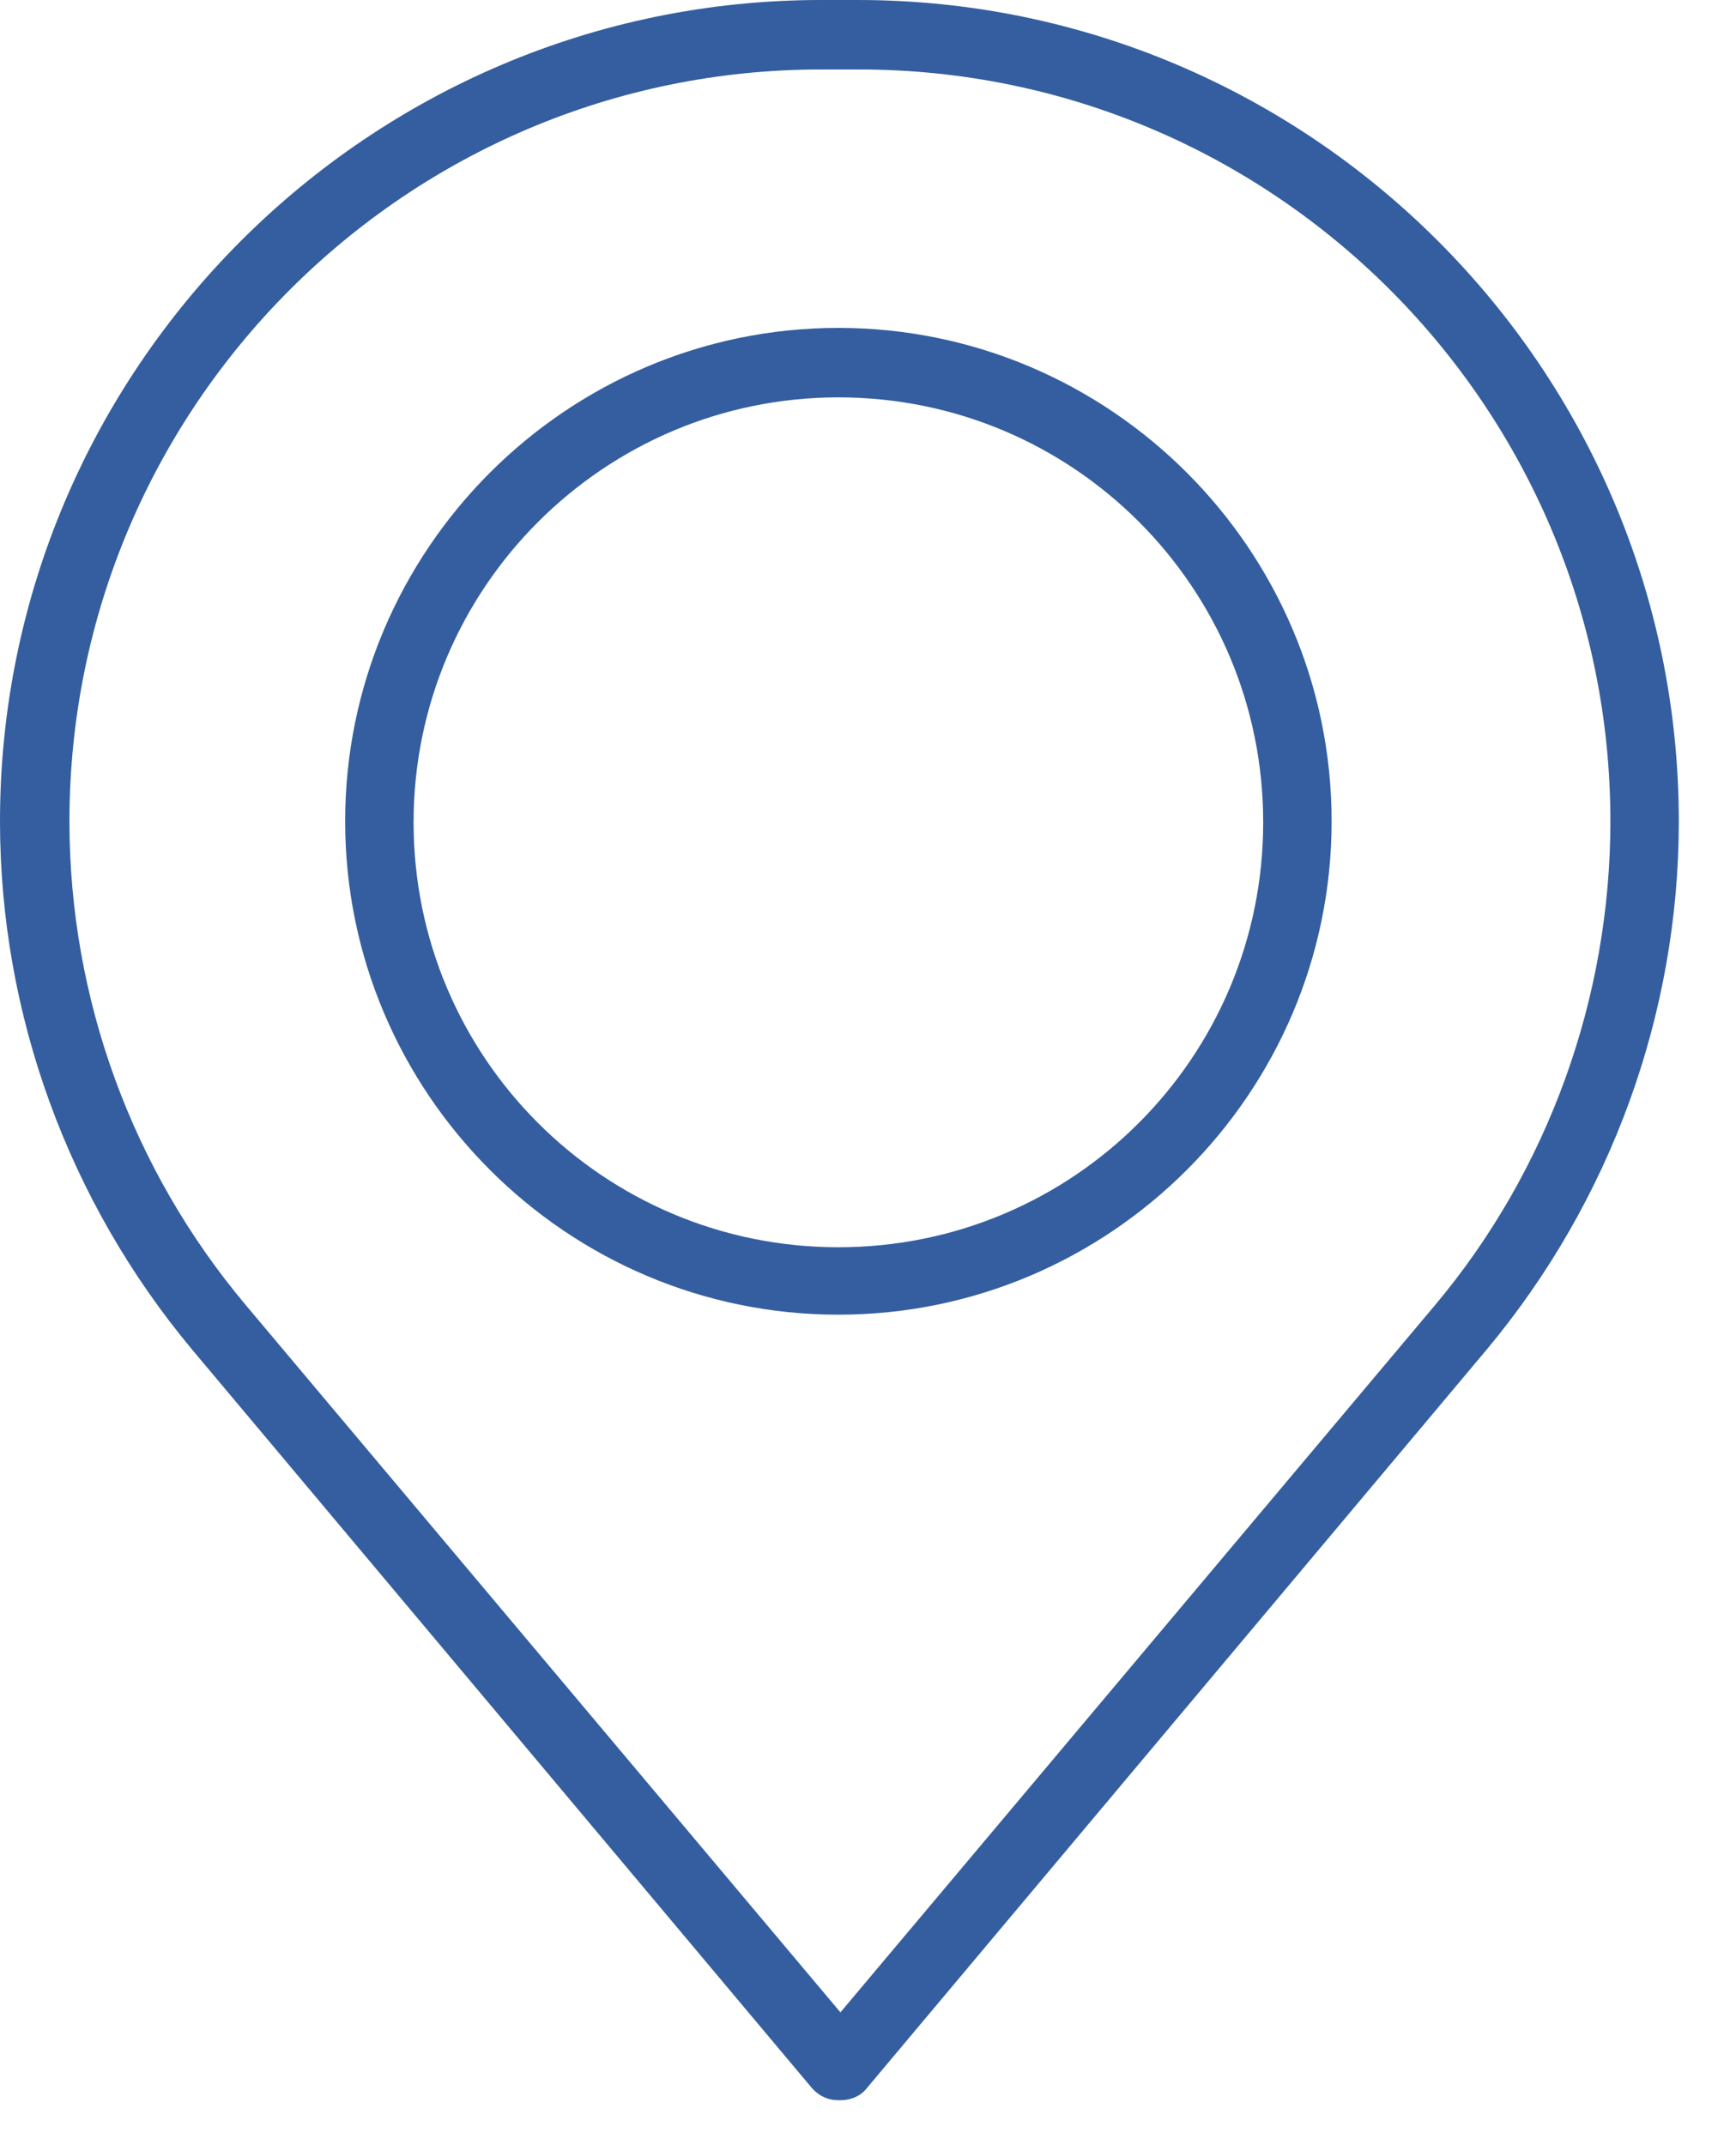
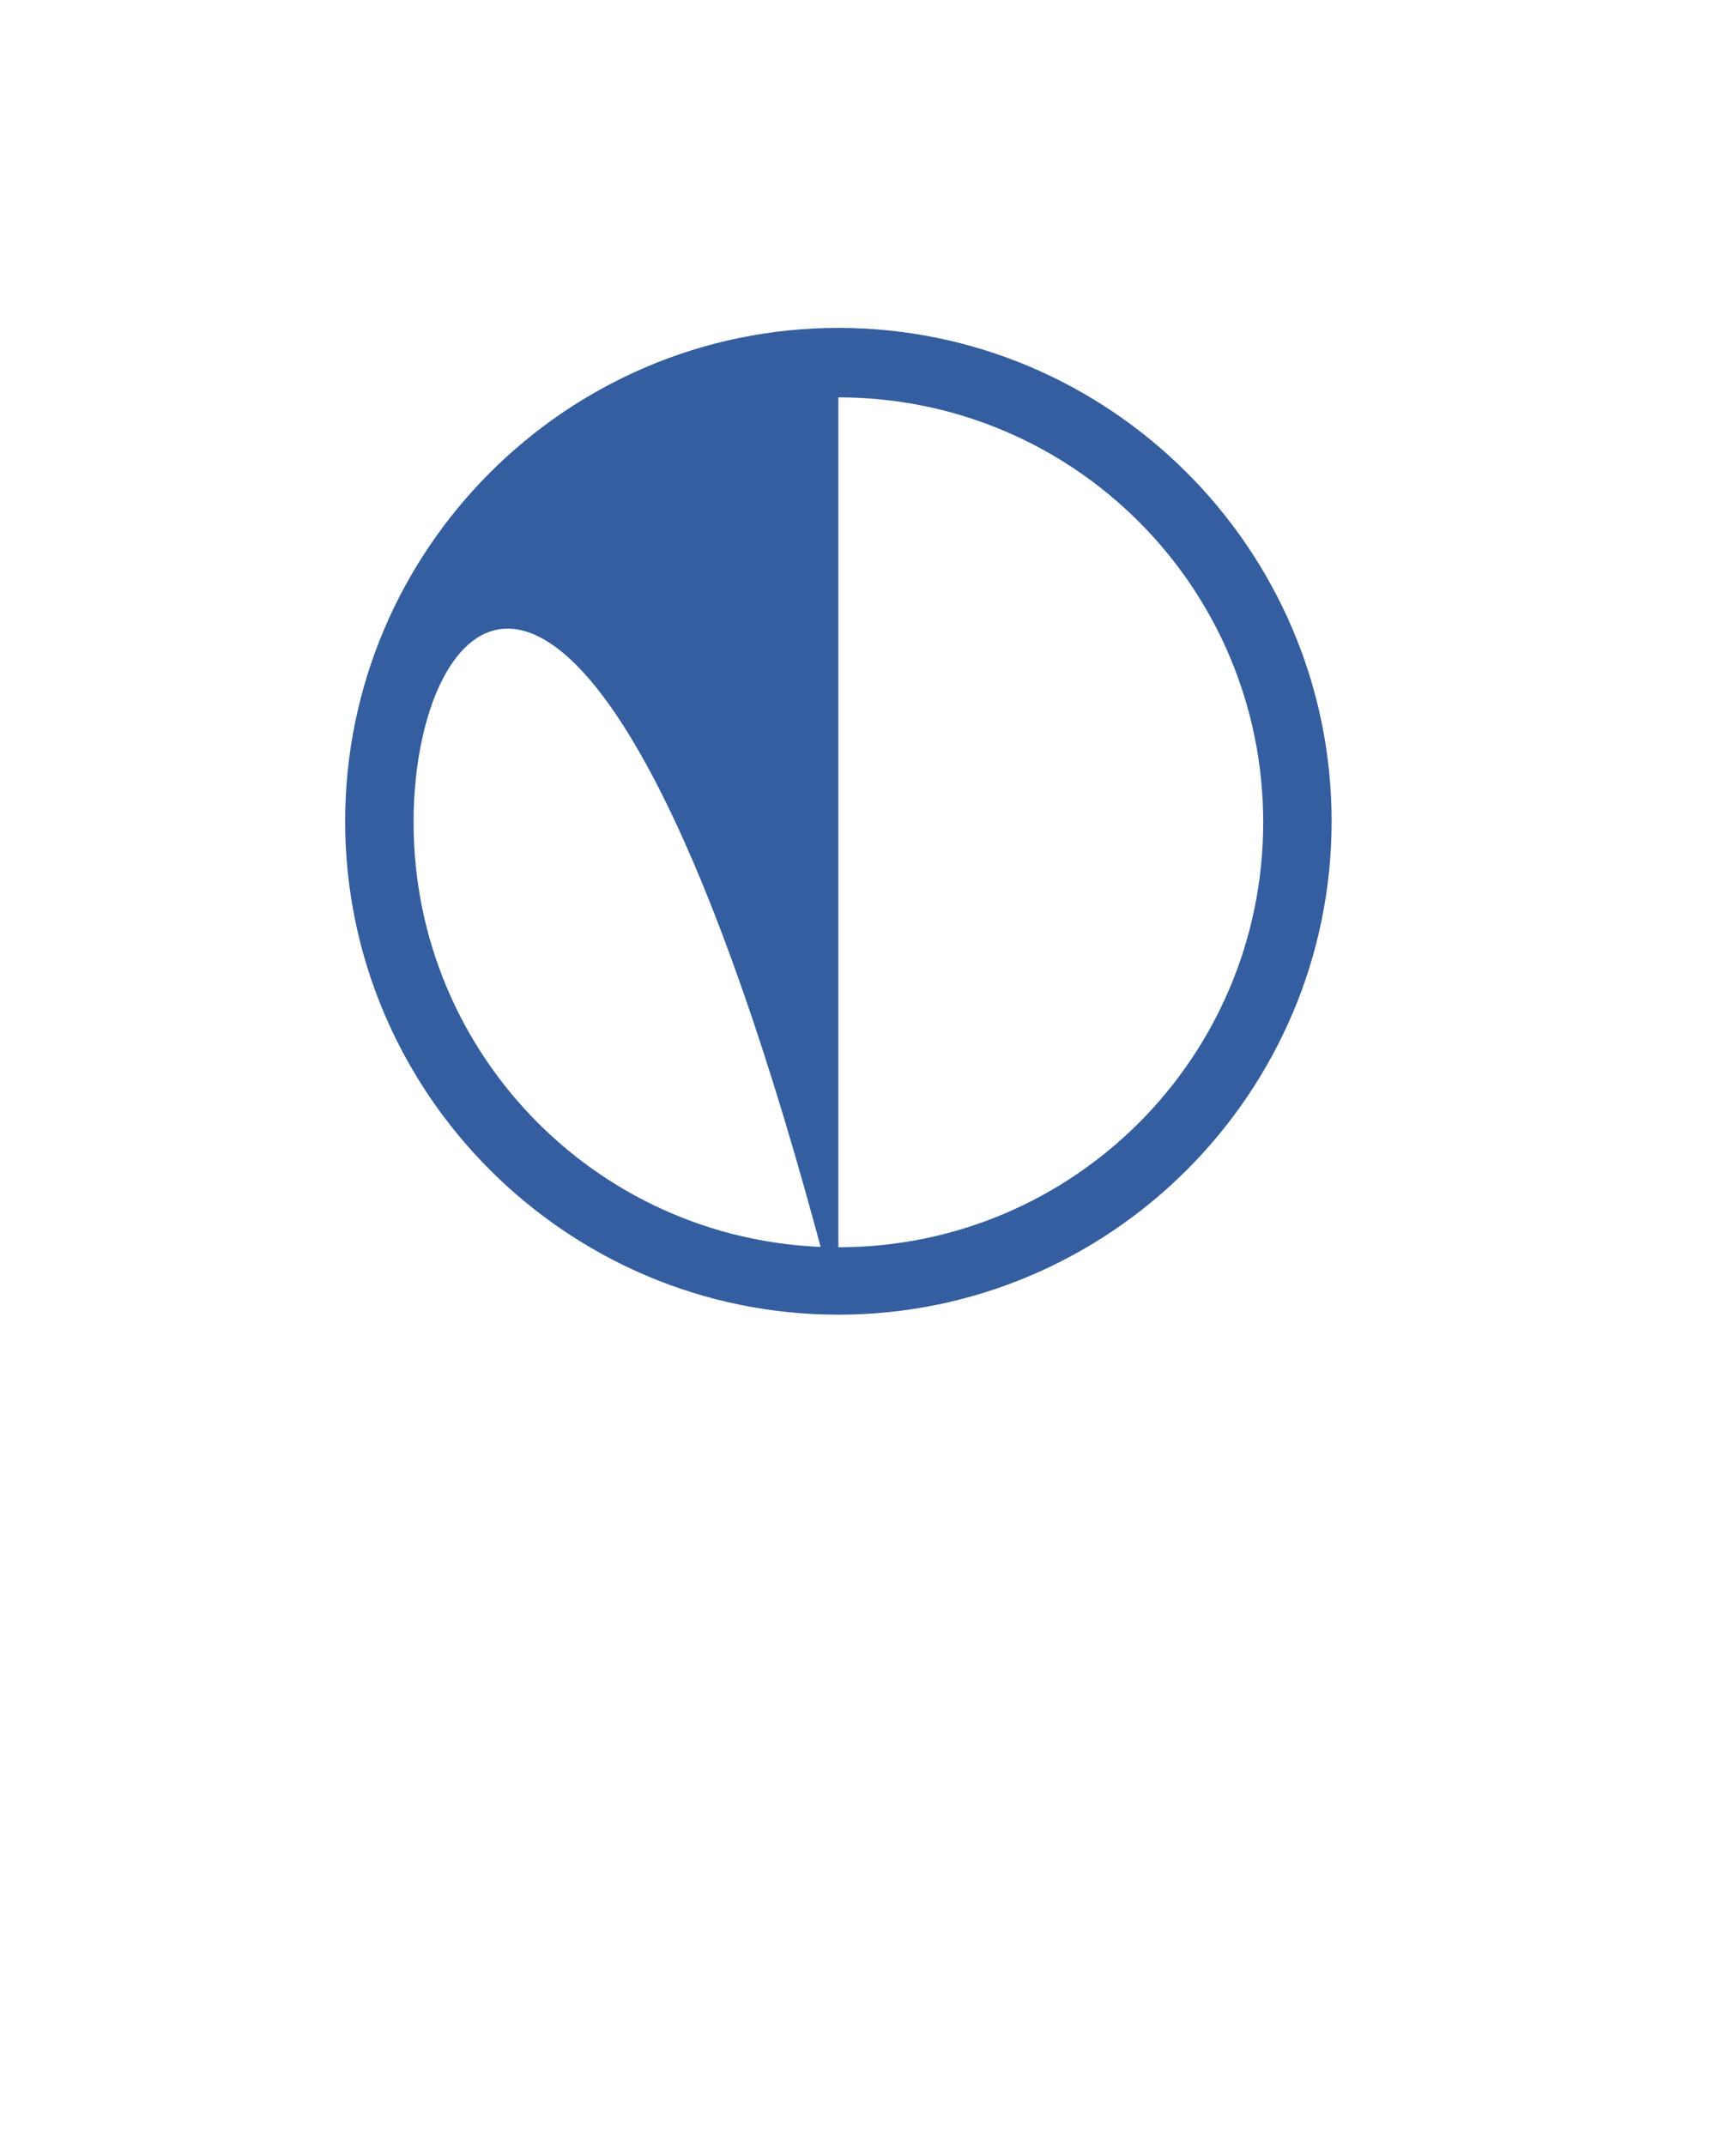
<svg xmlns="http://www.w3.org/2000/svg" width="17" height="21" viewBox="0 0 17 21" fill="none">
  <g id="Web/10">
-     <path id="Vector" d="M8.21 20.56C8.11 20.56 8.02 20.52 7.95 20.44L1.88 13.21C0.67 11.76 0 9.93 0 8.04C0 3.61 3.61 0 8.04 0H8.4C12.83 0 16.44 3.61 16.44 8.04C16.44 9.93 15.77 11.76 14.56 13.21L8.49 20.44C8.43 20.52 8.33 20.56 8.23 20.56H8.21ZM8.04 0.68C3.98 0.68 0.68 3.98 0.68 8.04C0.68 9.77 1.29 11.45 2.41 12.78L8.23 19.7L14.05 12.78C15.16 11.46 15.77 9.77 15.77 8.04C15.77 3.98 12.47 0.68 8.41 0.68H8.05H8.04Z" fill="#345E9F" />
-     <path id="Vector_2" d="M8.21 12.87C5.55 12.87 3.38 10.7 3.38 8.04C3.38 5.38 5.55 3.21 8.21 3.21C10.87 3.21 13.04 5.38 13.04 8.04C13.04 10.7 10.87 12.87 8.21 12.87ZM8.21 3.89C5.92 3.89 4.05 5.75 4.05 8.05C4.05 10.35 5.91 12.21 8.21 12.21C10.51 12.21 12.37 10.35 12.37 8.05C12.37 5.75 10.51 3.89 8.21 3.89Z" fill="#345E9F" />
+     <path id="Vector_2" d="M8.21 12.87C5.55 12.87 3.38 10.7 3.38 8.04C3.38 5.38 5.55 3.21 8.21 3.21C10.87 3.21 13.04 5.38 13.04 8.04C13.04 10.7 10.87 12.87 8.21 12.87ZC5.92 3.89 4.05 5.75 4.05 8.05C4.05 10.35 5.91 12.21 8.21 12.21C10.51 12.21 12.37 10.35 12.37 8.05C12.37 5.75 10.51 3.89 8.21 3.89Z" fill="#345E9F" />
  </g>
</svg>